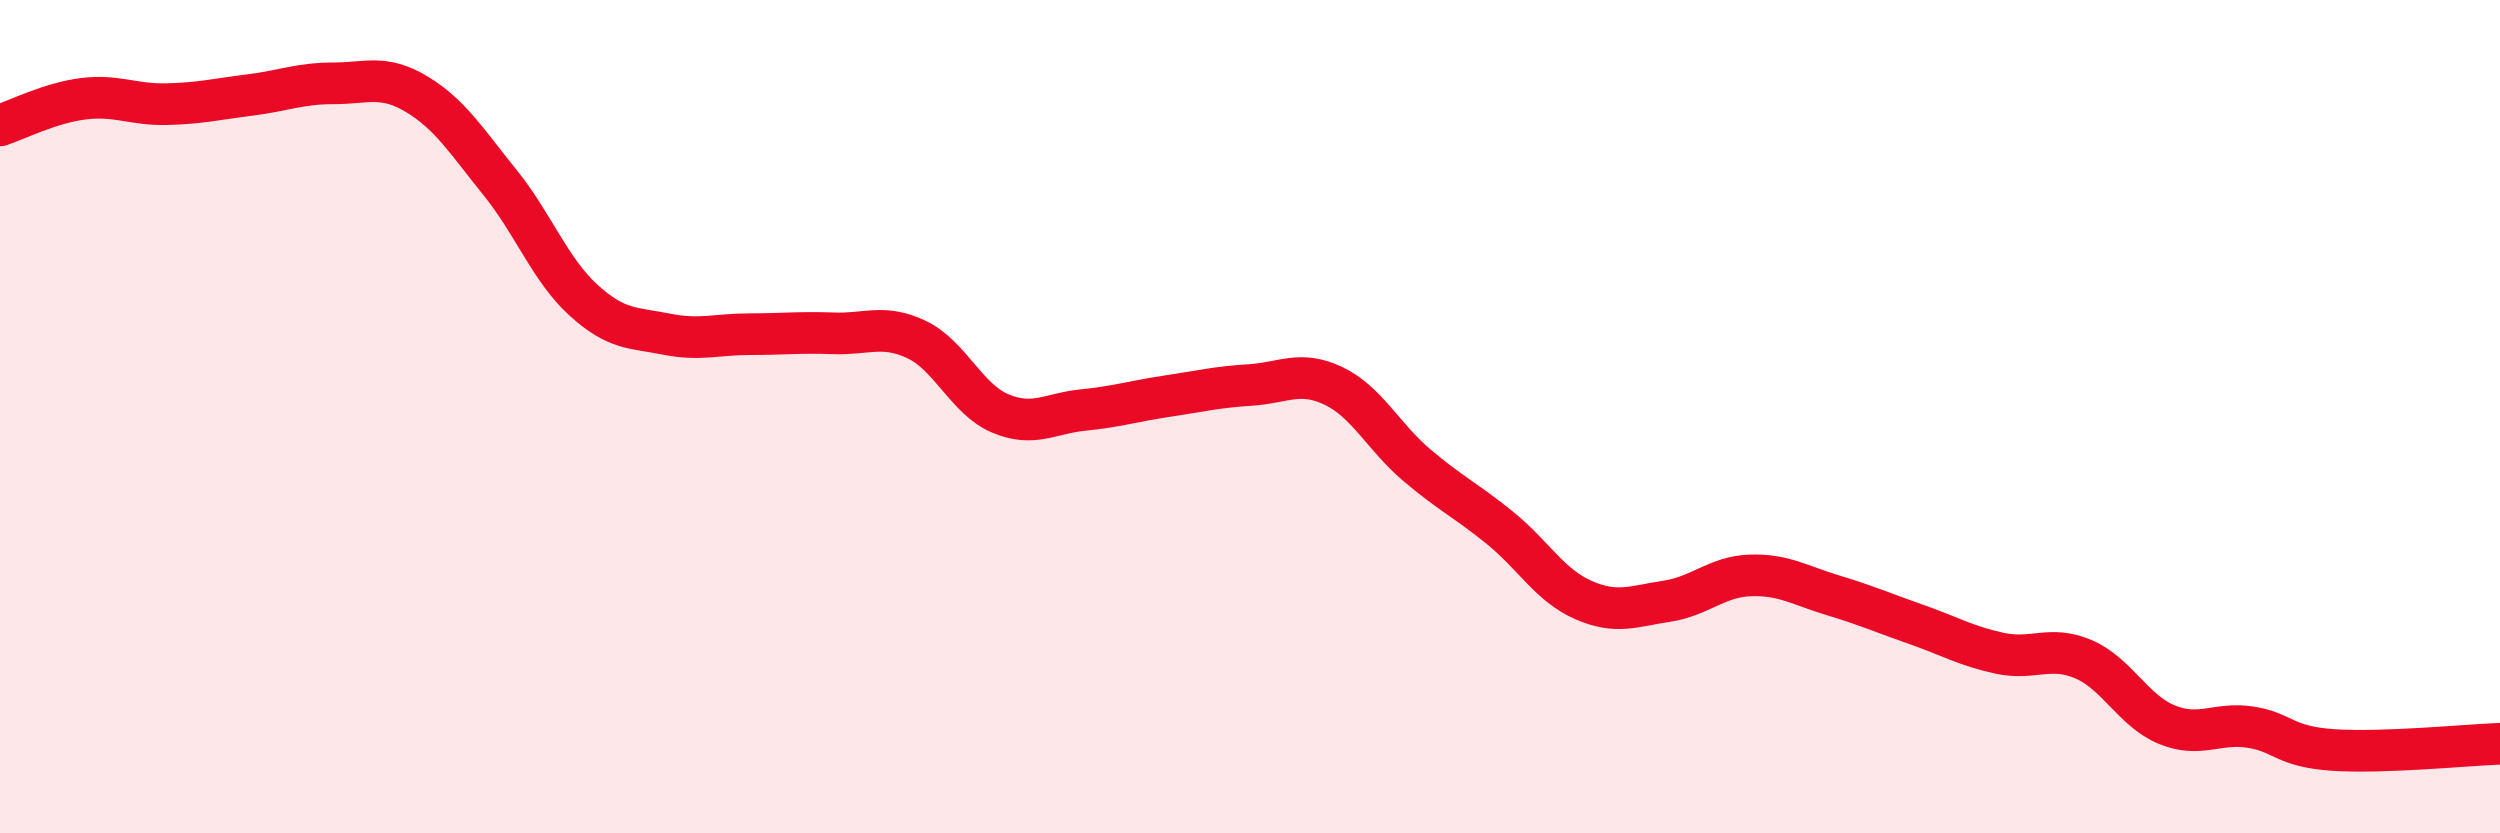
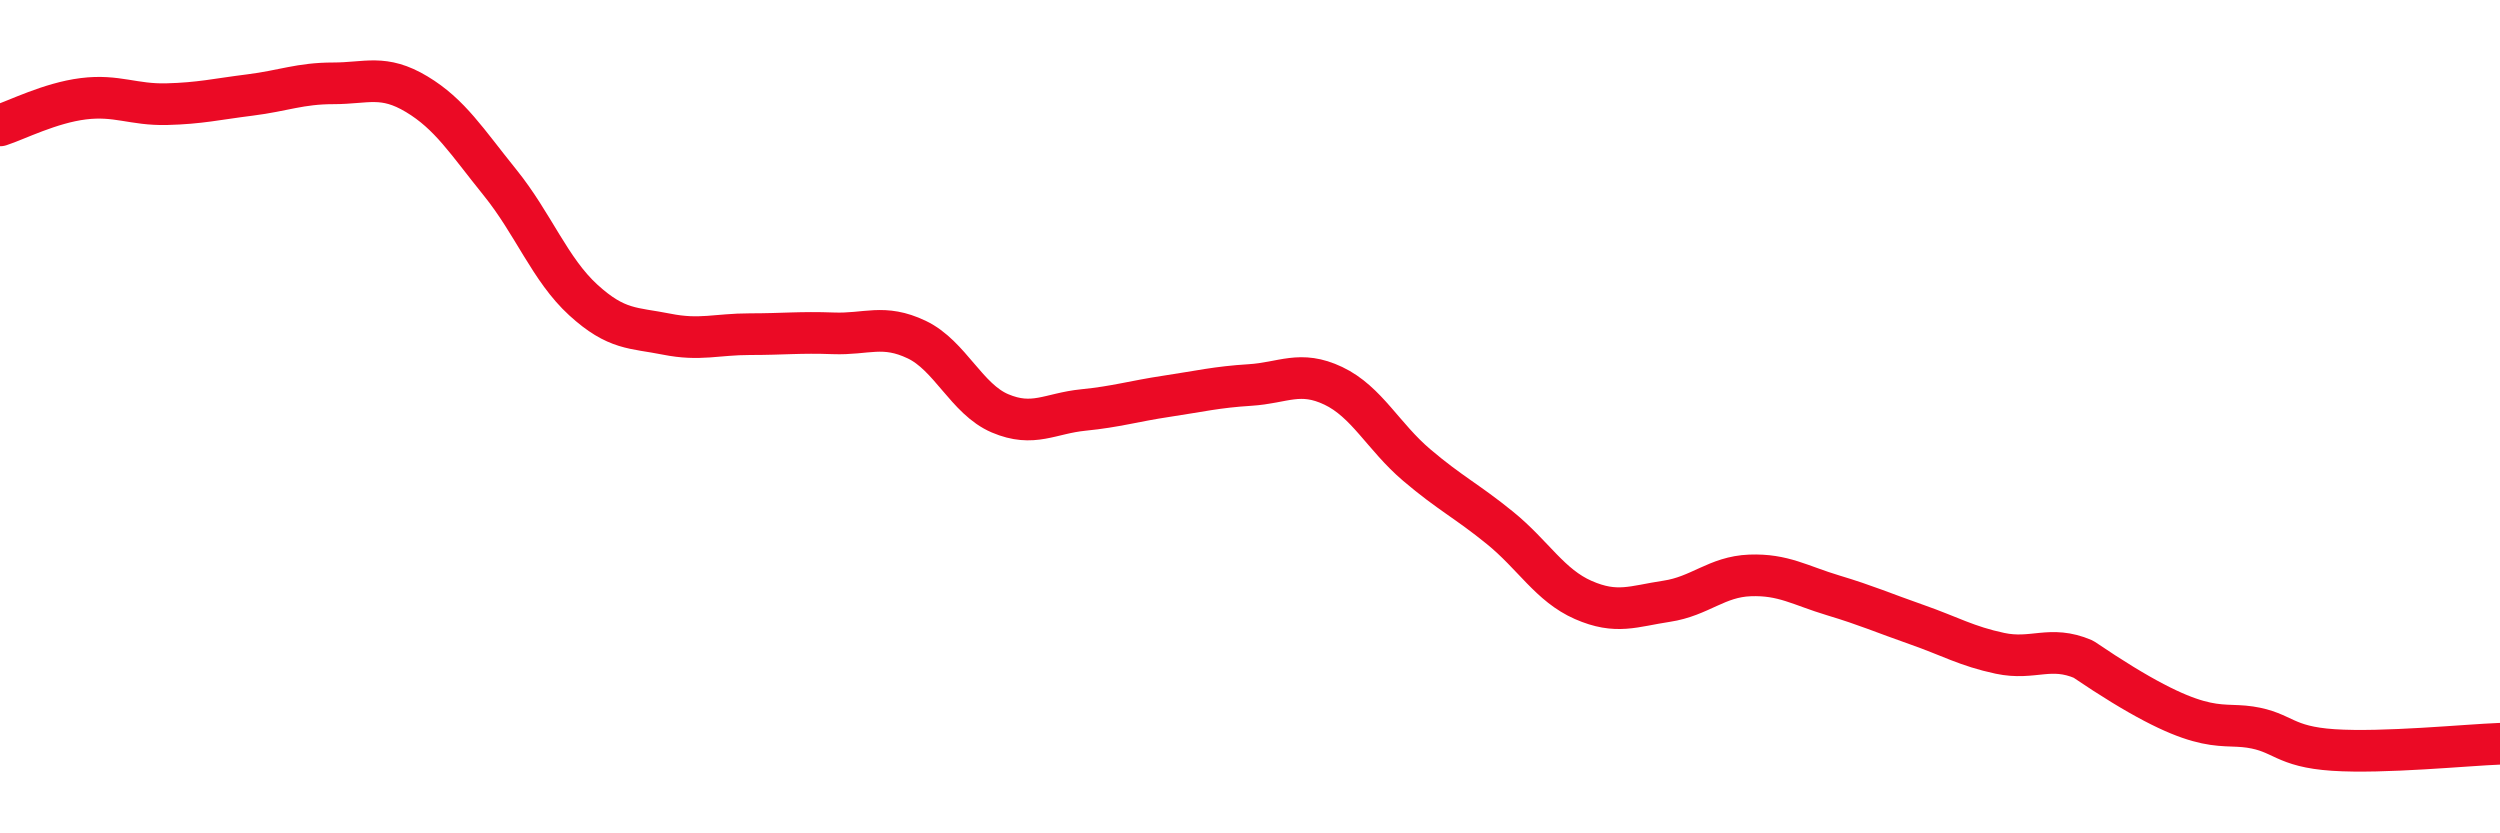
<svg xmlns="http://www.w3.org/2000/svg" width="60" height="20" viewBox="0 0 60 20">
-   <path d="M 0,3.01 C 0.4,2.88 1.2,2.47 2,2.37 C 2.8,2.27 3.2,2.52 4,2.5 C 4.8,2.48 5.2,2.38 6,2.28 C 6.8,2.18 7.2,2 8,2 C 8.8,2 9.2,1.78 10,2.26 C 10.8,2.74 11.2,3.39 12,4.38 C 12.8,5.37 13.2,6.47 14,7.2 C 14.8,7.93 15.2,7.86 16,8.02 C 16.8,8.18 17.2,8.02 18,8.02 C 18.8,8.02 19.2,7.97 20,8 C 20.8,8.03 21.2,7.77 22,8.15 C 22.8,8.53 23.2,9.58 24,9.92 C 24.8,10.26 25.2,9.92 26,9.84 C 26.8,9.76 27.2,9.63 28,9.51 C 28.8,9.39 29.2,9.29 30,9.24 C 30.8,9.19 31.2,8.88 32,9.26 C 32.8,9.64 33.2,10.48 34,11.16 C 34.8,11.84 35.2,12.02 36,12.67 C 36.8,13.32 37.2,14.05 38,14.4 C 38.8,14.75 39.2,14.55 40,14.43 C 40.8,14.31 41.2,13.84 42,13.81 C 42.8,13.78 43.2,14.05 44,14.29 C 44.8,14.53 45.2,14.71 46,14.99 C 46.8,15.27 47.2,15.51 48,15.68 C 48.8,15.85 49.2,15.48 50,15.82 C 50.8,16.16 51.2,17.06 52,17.39 C 52.8,17.72 53.2,17.33 54,17.45 C 54.8,17.57 54.8,17.92 56,18 C 57.2,18.08 59.2,17.88 60,17.85L60 20L0 20Z" fill="#EB0A25" opacity="0.1" stroke-linecap="round" stroke-linejoin="round" />
-   <path d="M 0,3.01 C 0.4,2.88 1.2,2.47 2,2.37 C 2.8,2.27 3.2,2.52 4,2.5 C 4.8,2.48 5.2,2.38 6,2.28 C 6.8,2.18 7.2,2 8,2 C 8.8,2 9.2,1.78 10,2.26 C 10.8,2.74 11.2,3.39 12,4.38 C 12.8,5.37 13.2,6.47 14,7.2 C 14.8,7.93 15.2,7.86 16,8.02 C 16.8,8.18 17.2,8.02 18,8.02 C 18.8,8.02 19.2,7.97 20,8 C 20.8,8.03 21.2,7.77 22,8.15 C 22.8,8.53 23.2,9.58 24,9.92 C 24.8,10.26 25.2,9.92 26,9.84 C 26.8,9.76 27.2,9.63 28,9.51 C 28.8,9.39 29.2,9.29 30,9.24 C 30.8,9.19 31.2,8.88 32,9.26 C 32.8,9.64 33.2,10.48 34,11.16 C 34.8,11.84 35.2,12.02 36,12.67 C 36.8,13.32 37.2,14.05 38,14.4 C 38.8,14.75 39.2,14.55 40,14.43 C 40.8,14.31 41.2,13.84 42,13.81 C 42.8,13.78 43.2,14.05 44,14.29 C 44.8,14.53 45.2,14.71 46,14.99 C 46.8,15.27 47.2,15.51 48,15.68 C 48.8,15.85 49.2,15.48 50,15.82 C 50.8,16.16 51.2,17.06 52,17.39 C 52.8,17.72 53.2,17.33 54,17.45 C 54.8,17.57 54.8,17.92 56,18 C 57.2,18.08 59.2,17.88 60,17.85" stroke="#EB0A25" stroke-width="1" fill="none" stroke-linecap="round" stroke-linejoin="round" />
+   <path d="M 0,3.01 C 0.4,2.88 1.2,2.47 2,2.37 C 2.8,2.27 3.2,2.52 4,2.5 C 4.8,2.48 5.2,2.38 6,2.28 C 6.8,2.18 7.2,2 8,2 C 8.8,2 9.2,1.78 10,2.26 C 10.8,2.74 11.2,3.39 12,4.38 C 12.8,5.37 13.2,6.47 14,7.2 C 14.8,7.93 15.2,7.86 16,8.02 C 16.8,8.18 17.2,8.02 18,8.02 C 18.8,8.02 19.2,7.97 20,8 C 20.8,8.03 21.2,7.77 22,8.15 C 22.8,8.53 23.2,9.58 24,9.92 C 24.8,10.26 25.2,9.92 26,9.84 C 26.8,9.76 27.2,9.63 28,9.51 C 28.8,9.39 29.2,9.29 30,9.24 C 30.8,9.19 31.2,8.88 32,9.26 C 32.8,9.64 33.2,10.48 34,11.16 C 34.8,11.84 35.2,12.02 36,12.67 C 36.8,13.32 37.2,14.05 38,14.4 C 38.8,14.75 39.2,14.55 40,14.43 C 40.8,14.31 41.2,13.84 42,13.81 C 42.8,13.78 43.2,14.05 44,14.29 C 44.8,14.53 45.2,14.71 46,14.99 C 46.8,15.27 47.2,15.51 48,15.68 C 48.8,15.85 49.2,15.48 50,15.82 C 52.8,17.72 53.2,17.33 54,17.45 C 54.8,17.57 54.8,17.92 56,18 C 57.2,18.08 59.2,17.88 60,17.85" stroke="#EB0A25" stroke-width="1" fill="none" stroke-linecap="round" stroke-linejoin="round" />
</svg>